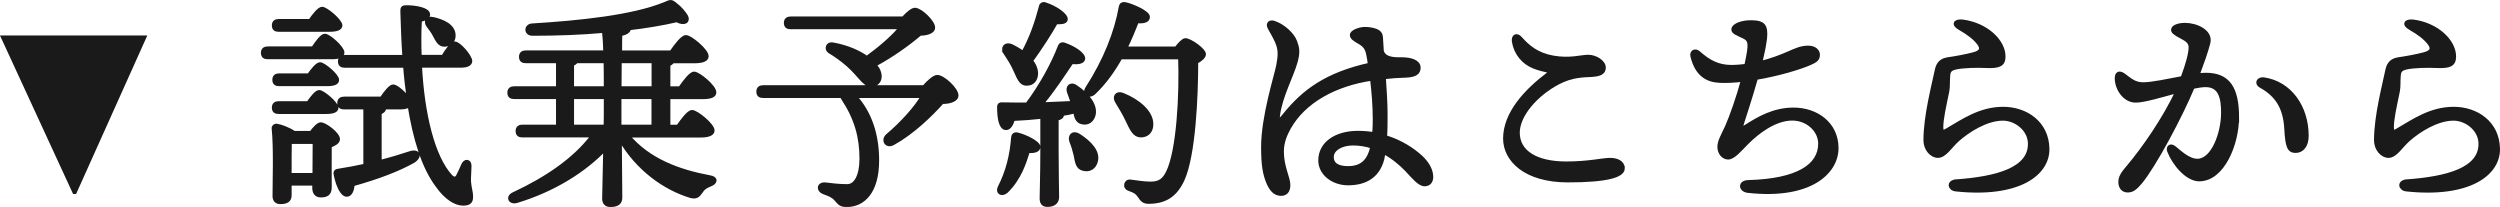
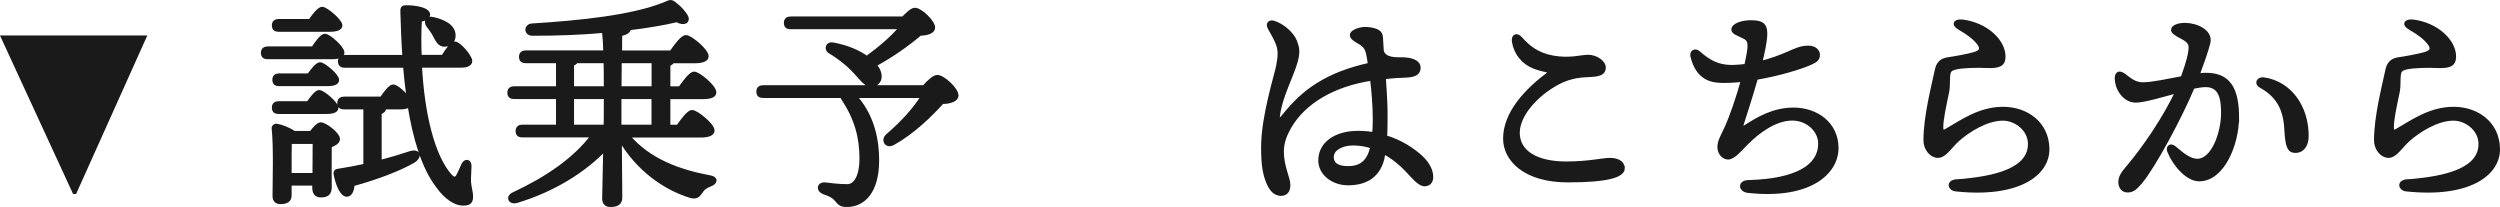
<svg xmlns="http://www.w3.org/2000/svg" id="_レイヤー_2" viewBox="0 0 257.95 21.35">
  <defs>
    <style>.cls-1{fill:#1a1a1a;stroke:#1a1a1a;stroke-miterlimit:10;stroke-width:.4px;}</style>
  </defs>
  <g id="_試乗予約">
    <path class="cls-1" d="M14.89,3.86l-7.17,15.96h-.05L.31,3.86h14.58Z" />
    <path class="cls-1" d="M32.3,4.99c.41-.62.92-1.31,1.22-1.31.41,0,1.82,1.26,1.82,1.75,0,.32-.41.48-1.06.48h-6.65c-.3,0-.51-.09-.51-.46,0-.34.21-.46.51-.46h4.67ZM32.1,13.72c.32-.44.74-.9.99-.9.46,0,1.79,1.01,1.79,1.54,0,.32-.44.53-.85.69-.02,1.24,0,3.63,0,4.25,0,.71-.35.87-.94.87-.53,0-.67-.41-.67-.78v-.44h-2.53v1.2c0,.51-.32.71-.97.71-.39,0-.6-.23-.6-.62,0-1.45.12-5.01-.09-6.99-.02-.18.14-.32.34-.28.37.05,1.26.37,1.77.74h1.75ZM28.76,3.08c-.3,0-.51-.09-.51-.46,0-.34.21-.46.51-.46h3.24c.41-.6.94-1.26,1.24-1.26.39,0,1.86,1.22,1.89,1.72,0,.3-.39.46-1.13.46h-5.24ZM31.8,10.64c.39-.55.85-1.15,1.13-1.15.39,0,1.77,1.17,1.79,1.63,0,.3-.37.44-1.08.44h-4.88c-.3,0-.51-.09-.51-.46,0-.34.21-.46.51-.46h3.04ZM31.87,7.77c.39-.55.87-1.15,1.15-1.15.37,0,1.77,1.17,1.77,1.63,0,.3-.35.44-1.06.44h-4.92c-.3,0-.51-.09-.51-.46,0-.34.21-.46.51-.46h3.06ZM32.44,18.05c0-1.13.02-2.6.02-3.4h-2.41l-.14.02c-.02.51-.02,2.05-.02,2.53v.85h2.55ZM43.34,6.78c.25,4.92,1.31,9.41,3.15,11.41.32.32.6.32.78-.05.18-.34.37-.78.51-1.1.21-.51.69-.44.67.09,0,.51-.07,1.13-.05,1.63.05.67.23,1.08.21,1.59,0,.46-.21.67-.83.67-.78,0-1.77-.62-2.64-1.86-1.45-1.91-2.35-4.9-2.9-8.37-.12.21-.48.3-.94.3h-1.66v.05c0,.23-.16.39-.46.48v5.1c1.17-.3,2.23-.62,3.13-.92.87-.28,1.1.34.32.83-1.52.85-3.52,1.63-6.23,2.39-.05.57-.23,1.08-.62,1.08-.48,0-.94-.97-1.17-2.18-.02-.18.07-.28.25-.3,1.01-.16,1.96-.34,2.83-.53v-6h-2.18c-.3,0-.51-.09-.51-.46,0-.34.21-.46.51-.46h3.86c.41-.62.92-1.26,1.2-1.26.34,0,1.26.83,1.61,1.38-.16-1.13-.3-2.3-.39-3.5h-6.21c-.3,0-.51-.09-.51-.46,0-.34.21-.46.51-.46h6.14c-.11-1.52-.16-3.06-.21-4.62-.02-.44.05-.51.44-.51.92,0,2.23.23,2.23.76,0,.25-.28.46-.85.57-.07,1.26-.07,2.53-.02,3.79h2.41c.41-.69.92-1.38,1.2-1.38.44,0,1.59,1.33,1.61,1.82,0,.34-.46.48-.85.48h-4.32ZM44.65,1.95c1.04.23,2.14.71,2.16,1.68.02.57-.34.97-.94.99-.51.02-.74-.46-1.01-.97-.18-.37-.46-.71-.69-1.03-.28-.39-.09-.8.48-.67Z" />
    <path class="cls-1" d="M64.76,13.98c2.14,2.6,5.38,3.73,8.44,4.3.76.11.62.55.14.74-.6.23-.83.44-1.01.74-.32.46-.51.62-1.1.46-2.6-.8-5.43-2.74-7.27-5.93.02,2.41.05,5.52.05,6.09,0,.53-.3.78-1.04.78-.41,0-.64-.23-.64-.67,0-.48.07-2.92.11-5.15-2.14,2.25-5.31,4.25-9.11,5.4-.69.21-.99-.41-.34-.71,3.45-1.61,6.35-3.59,8.19-6.05h-7.27c-.3,0-.51-.09-.51-.46,0-.34.21-.46.51-.46h3.66v-3.04h-4.51c-.3,0-.51-.09-.51-.46,0-.34.21-.46.51-.46h4.51v-2.78h-3.31c-.3,0-.51-.09-.51-.46,0-.34.21-.46.51-.46h8.19c-.02-.83-.07-1.59-.14-2.21-2.32.21-4.81.3-7.38.3-.69,0-.69-.83-.02-.87,4.85-.3,10.39-.85,13.73-2.23.55-.23.6-.3,1.06.09.46.34.87.83,1.1,1.22.25.46-.14.83-.97.39-1.47.34-3.13.62-4.92.83,0,.28-.32.51-.9.6-.02.39-.02,1.08-.02,1.89h5.27c.51-.74,1.15-1.59,1.52-1.59.46,0,2.14,1.4,2.14,1.98,0,.32-.37.53-1.29.53h-2.25c-.05.14-.21.23-.41.32v2.46h1.2c.48-.69,1.1-1.52,1.45-1.52.46,0,2.09,1.36,2.09,1.93.02.32-.34.51-1.24.51h-3.5v3.04h.99c.48-.69,1.1-1.52,1.45-1.52.46,0,2.12,1.36,2.12,1.91,0,.32-.37.53-1.27.53h-7.47ZM59.03,9.1h3.47c0-.85,0-1.84-.02-2.78h-3.04c-.05.14-.21.23-.41.3v2.48ZM59.03,13.06h3.45c.02-.64.02-1.17.02-1.45v-1.59h-3.47v3.04ZM63.95,6.32l-.02,2.78h3.5v-2.78h-3.47ZM67.42,10.02h-3.5v3.04h3.5v-3.04Z" />
    <path class="cls-1" d="M95.34,8.99c.48-.55,1.06-1.06,1.36-1.06.62,0,2,1.29,2,1.93,0,.39-.6.67-1.49.67-1.17,1.31-3.06,3.15-5.06,4.25-.71.39-1.08-.37-.55-.8,1.52-1.29,2.88-2.81,3.63-4.07h-7.04c1.56,1.72,2.32,3.96,2.32,6.65,0,3.24-1.45,4.6-3.13,4.6-.62,0-.74-.16-1.13-.62-.34-.37-.67-.48-1.24-.69-.62-.23-.55-.87.12-.83.55.07,1.43.18,2.3.18s1.45-1.08,1.45-2.81c0-2.23-.51-4.14-1.89-6.23-.07-.09-.09-.18-.12-.25h-8.12c-.3,0-.51-.09-.51-.46,0-.34.21-.46.51-.46h16.58ZM81.59,2.82c-.3,0-.51-.09-.51-.46,0-.34.21-.46.51-.46h11.61c.44-.48.92-.9,1.2-.9.58,0,1.89,1.26,1.89,1.86,0,.39-.62.62-1.36.62-1.26,1.08-2.99,2.3-4.71,3.22.23.23.37.46.44.64.28.69.02,1.2-.46,1.38-.44.18-.71,0-1.13-.39-.41-.41-.9-1.06-1.59-1.66-.62-.53-1.22-.97-1.91-1.38-.34-.25-.18-.83.37-.71,1.54.28,2.71.83,3.5,1.4,1.36-.99,2.74-2.16,3.54-3.17h-11.38Z" />
-     <path class="cls-1" d="M107.15,15.15c0,.34-.39.48-1.08.44-.37,1.17-.85,2.78-2.23,4.14-.46.41-.97.14-.69-.41.87-1.7,1.24-3.38,1.38-5.15.02-.21.16-.37.44-.3.78.18,2.18.85,2.18,1.29ZM107.54,12.05c-.99.11-2,.18-3.01.23-.16.55-.41.99-.78.94-.48-.07-.67-.97-.67-2.18,0-.23.09-.28.28-.28.92.02,1.79.02,2.62.02,1.4-1.86,2.64-4.09,3.38-6.02.07-.18.25-.25.46-.16.99.34,2,1.01,1.95,1.47-.05.37-.67.39-1.2.34-.8,1.17-1.93,2.94-3.15,4.35,1.22-.05,2.3-.09,3.27-.14-.12-.39-.28-.76-.39-1.1-.21-.53.18-.94.71-.55,1.13.76,2.07,1.84,1.84,2.87-.16.6-.62.94-1.22.78-.48-.11-.6-.55-.71-1.13-.41.11-.87.21-1.36.28.02.05.02.07.02.09,0,.18-.18.32-.55.39v3.4c0,2.37.05,4.02.05,4.67,0,.48-.3.83-1.01.83-.44,0-.6-.25-.6-.69,0-.74.07-2.35.07-4.81v-3.61ZM103.72,5.42c-.3-.46,0-.92.6-.69.44.21.87.46,1.24.74.85-1.54,1.4-3.13,1.84-4.81.02-.18.21-.3.41-.23,1.08.34,2.23,1.13,2.16,1.59-.05.28-.51.3-1.01.28-.64,1.15-1.61,2.64-2.58,3.98.35.41.53.87.53,1.33-.02.62-.39,1.06-1.01,1.03-.6,0-.8-.67-1.2-1.52-.28-.62-.64-1.17-.99-1.7ZM113.08,16.64c-.16.62-.67.97-1.33.78-.6-.14-.64-.78-.78-1.45-.11-.46-.25-.94-.44-1.4-.18-.55.18-.97.8-.57,1.06.69,2.02,1.63,1.75,2.64ZM121.36,5.01c.32-.44.74-.87.94-.87.51,0,1.93,1.03,1.93,1.45,0,.25-.34.57-.8.8,0,3.5-.25,9.66-1.43,12.19-.76,1.61-1.84,2.25-3.5,2.25-.51,0-.69-.25-.92-.6-.28-.41-.53-.53-1.04-.71-.32-.11-.39-.32-.34-.51.05-.18.18-.32.46-.28.62.07,1.33.21,2.05.21.97,0,1.4-.37,1.79-1.15,1.1-2.21,1.4-8.07,1.26-11.87h-6.14c-.71,1.26-1.61,2.58-2.78,3.68-.46.41-1.01.07-.67-.48,1.86-2.87,3.01-5.79,3.47-8.42.05-.23.18-.32.44-.28.76.16,2.37.87,2.37,1.33,0,.39-.46.51-1.13.44-.3.76-.69,1.75-1.22,2.81h5.24ZM116.32,12.39c-.3-.64-.69-1.29-1.06-1.89-.32-.48-.05-.99.6-.71,1.56.62,2.97,1.79,2.94,3.04,0,.69-.41,1.15-1.1,1.15-.67-.02-.94-.67-1.38-1.59Z" />
    <path class="cls-1" d="M142.72,16c-.39,2.21-1.89,2.92-3.63,2.92-1.52,0-2.87-.99-2.87-2.37,0-1.77,1.66-2.85,3.89-2.85.58,0,1.15.05,1.66.14.07-.62.07-1.15.07-1.63,0-1.26-.12-2.76-.28-4.09-3.84.57-7.01,2.32-8.55,5.04-.41.74-.74,1.52-.74,2.48,0,1.59.67,2.71.67,3.45,0,.69-.34.92-.78.92-.62-.02-1.01-.46-1.33-1.24-.32-.8-.51-1.66-.51-3.59,0-3.17,1.36-7.36,1.56-8.42s.23-1.68-.16-2.53c-.28-.62-.6-1.1-.74-1.4-.21-.41.09-.62.48-.48.94.32,1.89,1.17,2.18,1.95.25.67.32,1.08.05,2.07-.39,1.43-1.59,3.61-1.82,5.54-.07.6.05.74.64,0,2.02-2.51,4.37-4.25,8.83-5.24-.05-.44-.12-.8-.18-1.1-.14-.69-.44-.92-.78-1.15-.6-.34-.9-.53-.9-.8-.02-.34.78-.62,1.29-.64.46,0,.8.05,1.17.18.41.16.53.39.55.67.02.37.05.9.09,1.43.23.9,1.4.85,2.05.85.92,0,1.75.25,1.75.87,0,.51-.32.78-1.31.83-.76.02-1.52.07-2.28.16.09,1.29.18,2.81.18,3.73,0,.85,0,1.63-.05,2.44,1.61.48,2.88,1.33,3.73,2.12.62.6,1.03,1.29,1.03,2,0,.44-.23.76-.69.76-.53,0-1.13-.74-1.86-1.52-.64-.67-1.45-1.33-2.37-1.82l-.05.34ZM141.58,15.13c-.62-.21-1.29-.32-2-.32-1.17,0-2.16.57-2.16,1.38s.64,1.15,1.66,1.15c1.4,0,2.16-.67,2.51-2.18v-.02Z" />
    <path class="cls-1" d="M167.45,17.36c0,.76-1.63,1.26-5.68,1.26-4.42,0-6.48-2.16-6.48-4.32,0-2.62,2.18-4.94,4.48-6.67.28-.21.18-.3-.07-.34-.32-.07-.85-.18-1.43-.41-1.04-.41-1.86-1.33-2.07-2.58-.09-.57.28-.78.67-.34.76.85,1.68,1.68,3.4,1.98,1.77.3,2.85-.09,3.61-.09s1.61.55,1.61,1.13-.53.71-1.29.76c-.83.05-2,.02-3.47.8-2.21,1.17-4.12,3.31-4.12,5.15,0,1.98,1.84,3.17,4.99,3.17,2.35,0,3.73-.37,4.53-.37.64,0,1.31.23,1.31.87Z" />
    <path class="cls-1" d="M180.22,6.57c.41-1.98.46-2.44-.34-2.81-.64-.3-1.04-.44-1.04-.71,0-.44.9-.76,1.75-.76,1.03,0,1.56.14,1.56,1.17,0,.8-.28,2-.53,3.04,1.08-.25,2.09-.64,2.9-.99.78-.34,1.31-.6,2.05-.6.67,0,1.01.37,1.01.74,0,.46-.25.6-.78.85-1.01.46-3.29,1.15-5.61,1.54-.62,2.18-1.22,3.96-1.47,4.76-.12.37.07.48.44.25,1.33-.85,2.88-1.75,4.9-1.75,2.35,0,4.44,1.47,4.44,3.98s-2.76,5.13-9.15,4.42c-.78-.09-.87-.9.05-.92,5.08-.14,7.4-1.66,7.4-3.96,0-1.38-1.29-2.58-2.87-2.58-1.82,0-3.61,1.4-4.67,2.46-.76.76-1.4,1.56-1.96,1.56-.44,0-.9-.44-.9-1.1,0-.57.32-1.08.78-2.07.48-1.08,1.15-2.99,1.66-4.85-.83.09-1.63.14-2.35.11-1.31-.05-2.39-.62-2.87-2.53-.12-.46.28-.69.64-.37,1.01.9,1.98,1.45,3.38,1.45.51,0,1.04-.05,1.54-.11l.05-.23Z" />
    <path class="cls-1" d="M201.81,18.71c4.23-.3,7.68-1.24,7.63-3.91-.02-1.45-1.43-2.55-2.78-2.55-1.7,0-3.59,1.2-4.69,2.18-.78.71-1.31,1.66-2.02,1.66-.64,0-1.29-.71-1.29-1.61,0-2.51.85-5.68,1.17-7.24.16-.76.55-1.03,1.15-1.13.78-.11,1.91-.32,2.62-.51.92-.23.94-.64.58-1.13-.44-.57-1.04-1.03-1.96-1.56-.74-.41-.48-.78.3-.69,2.42.32,4.21,2.02,4.21,3.61,0,.83-.46,1.03-1.68.99-1.08-.05-2.53-.02-3.29.16-.55.14-.69.32-.74.83-.05.62,0,1.15-.09,1.59-.34,1.66-.62,2.85-.62,3.75,0,.37.09.57.53.32,1.7-.99,3.47-2.25,5.84-2.25s4.53,1.47,4.58,4.12c.05,2.62-3.04,4.9-9.47,4.21-.64-.07-.76-.78.02-.83Z" />
    <path class="cls-1" d="M230.82,12.16c0,2.64-1.45,6.35-3.91,6.35-1.24,0-2.58-1.59-3.1-2.92-.14-.34.09-.69.53-.34.53.41,1.43,1.33,2.39,1.33,1.61,0,2.64-2.83,2.64-4.94,0-1.45-.23-2.85-1.79-2.85-.34,0-.8.07-1.33.18-1.27,3.06-4.02,8.19-5.43,9.86-.53.62-.83.83-1.29.83-.53,0-.76-.41-.76-.9s.28-.9.85-1.56c1.52-1.79,3.77-5.01,5.04-7.8-1.63.44-3.43.99-4.3.99-1.13,0-1.96-1.22-1.96-2.32,0-.53.3-.62.74-.3.6.44,1.08.92,1.98.92.97,0,2.6-.37,4.07-.64.58-1.56.83-2.58.83-3.17,0-.48-.3-.74-.8-1.01-.9-.46-1.01-.62-1.01-.8,0-.3.58-.51,1.24-.51,1.17,0,2.69.69,2.42,1.84-.21.85-.67,2.14-1.13,3.38.32-.05.62-.07.87-.07,2.3,0,3.22,1.38,3.22,4.46ZM238.01,14.02c0,.99-.48,1.56-1.15,1.56s-.87-.44-.97-2.32c-.12-2.12-.92-3.45-2.62-4.39-.51-.28-.23-.76.3-.69,2.71.39,4.44,2.87,4.44,5.84Z" />
    <path class="cls-1" d="M248.3,18.71c4.23-.3,7.68-1.24,7.63-3.91-.02-1.45-1.43-2.55-2.78-2.55-1.7,0-3.59,1.2-4.69,2.18-.78.71-1.31,1.66-2.02,1.66-.64,0-1.29-.71-1.29-1.61,0-2.51.85-5.68,1.17-7.24.16-.76.55-1.03,1.15-1.13.78-.11,1.91-.32,2.62-.51.92-.23.94-.64.58-1.13-.44-.57-1.04-1.03-1.96-1.56-.74-.41-.48-.78.3-.69,2.42.32,4.21,2.02,4.21,3.61,0,.83-.46,1.03-1.68.99-1.08-.05-2.53-.02-3.29.16-.55.14-.69.32-.74.83-.05.62,0,1.15-.09,1.59-.34,1.66-.62,2.85-.62,3.75,0,.37.09.57.53.32,1.7-.99,3.47-2.25,5.84-2.25s4.53,1.47,4.58,4.12c.05,2.62-3.04,4.9-9.47,4.21-.64-.07-.76-.78.02-.83Z" />
  </g>
</svg>